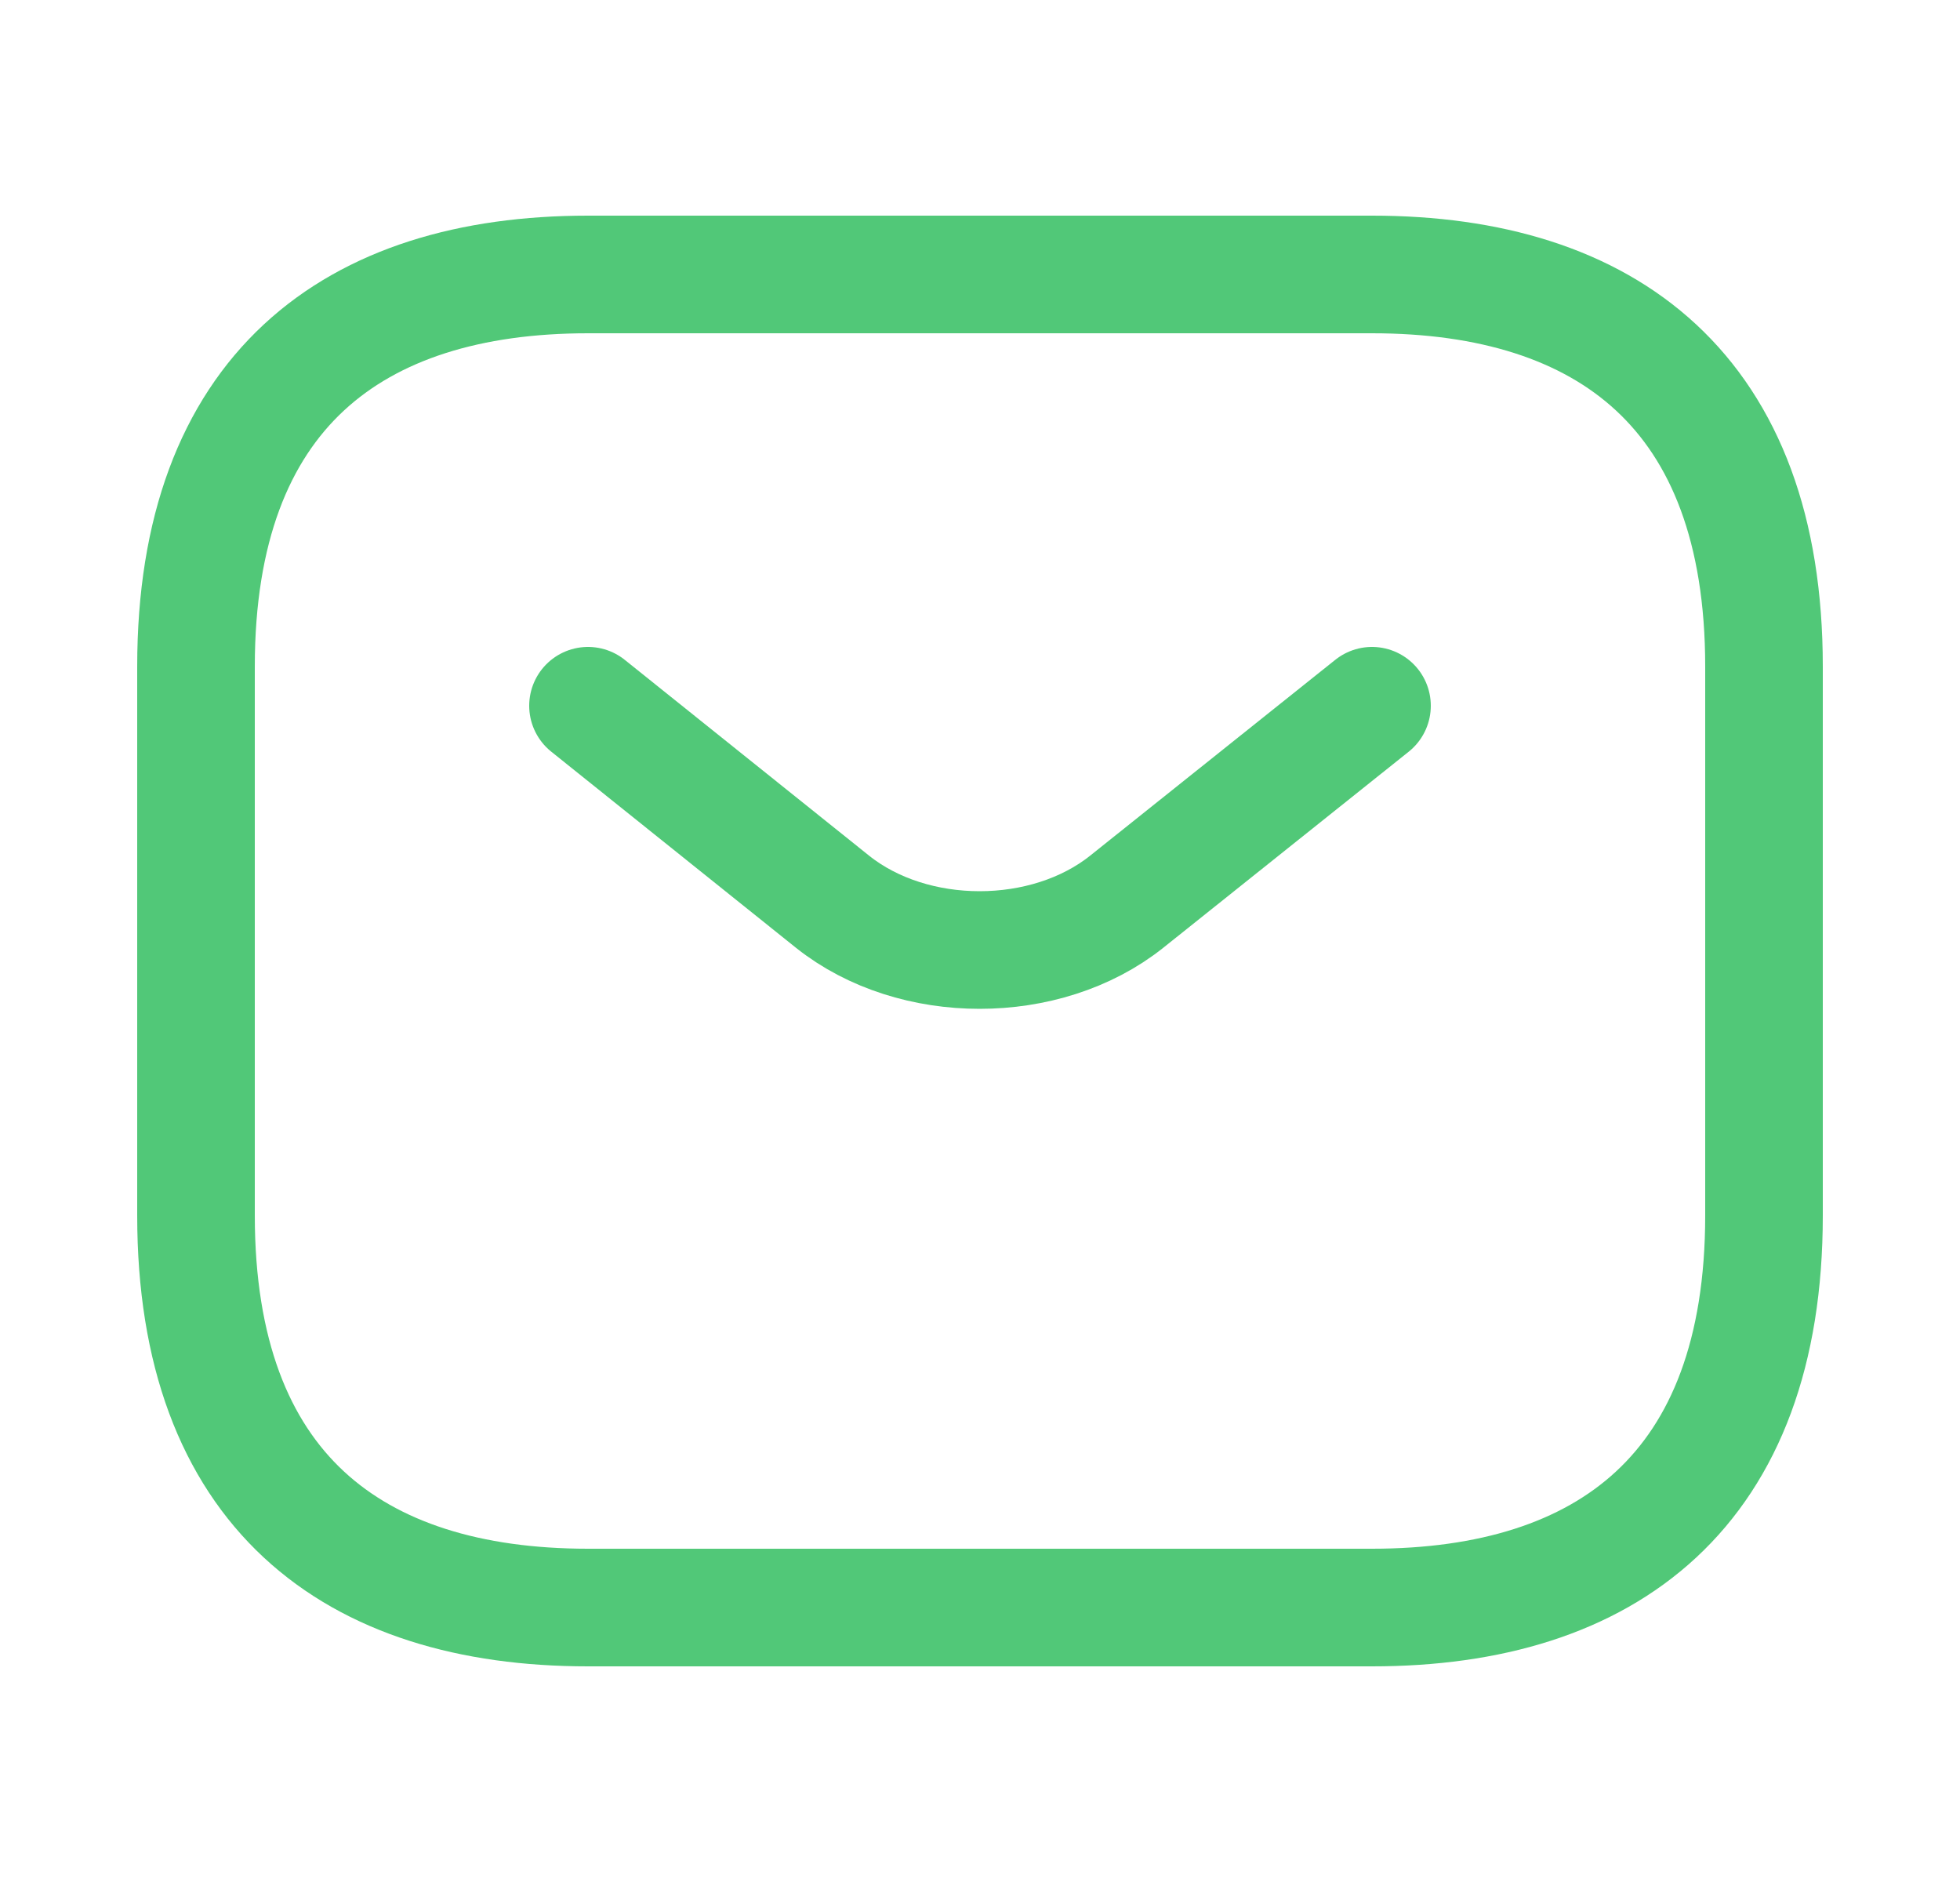
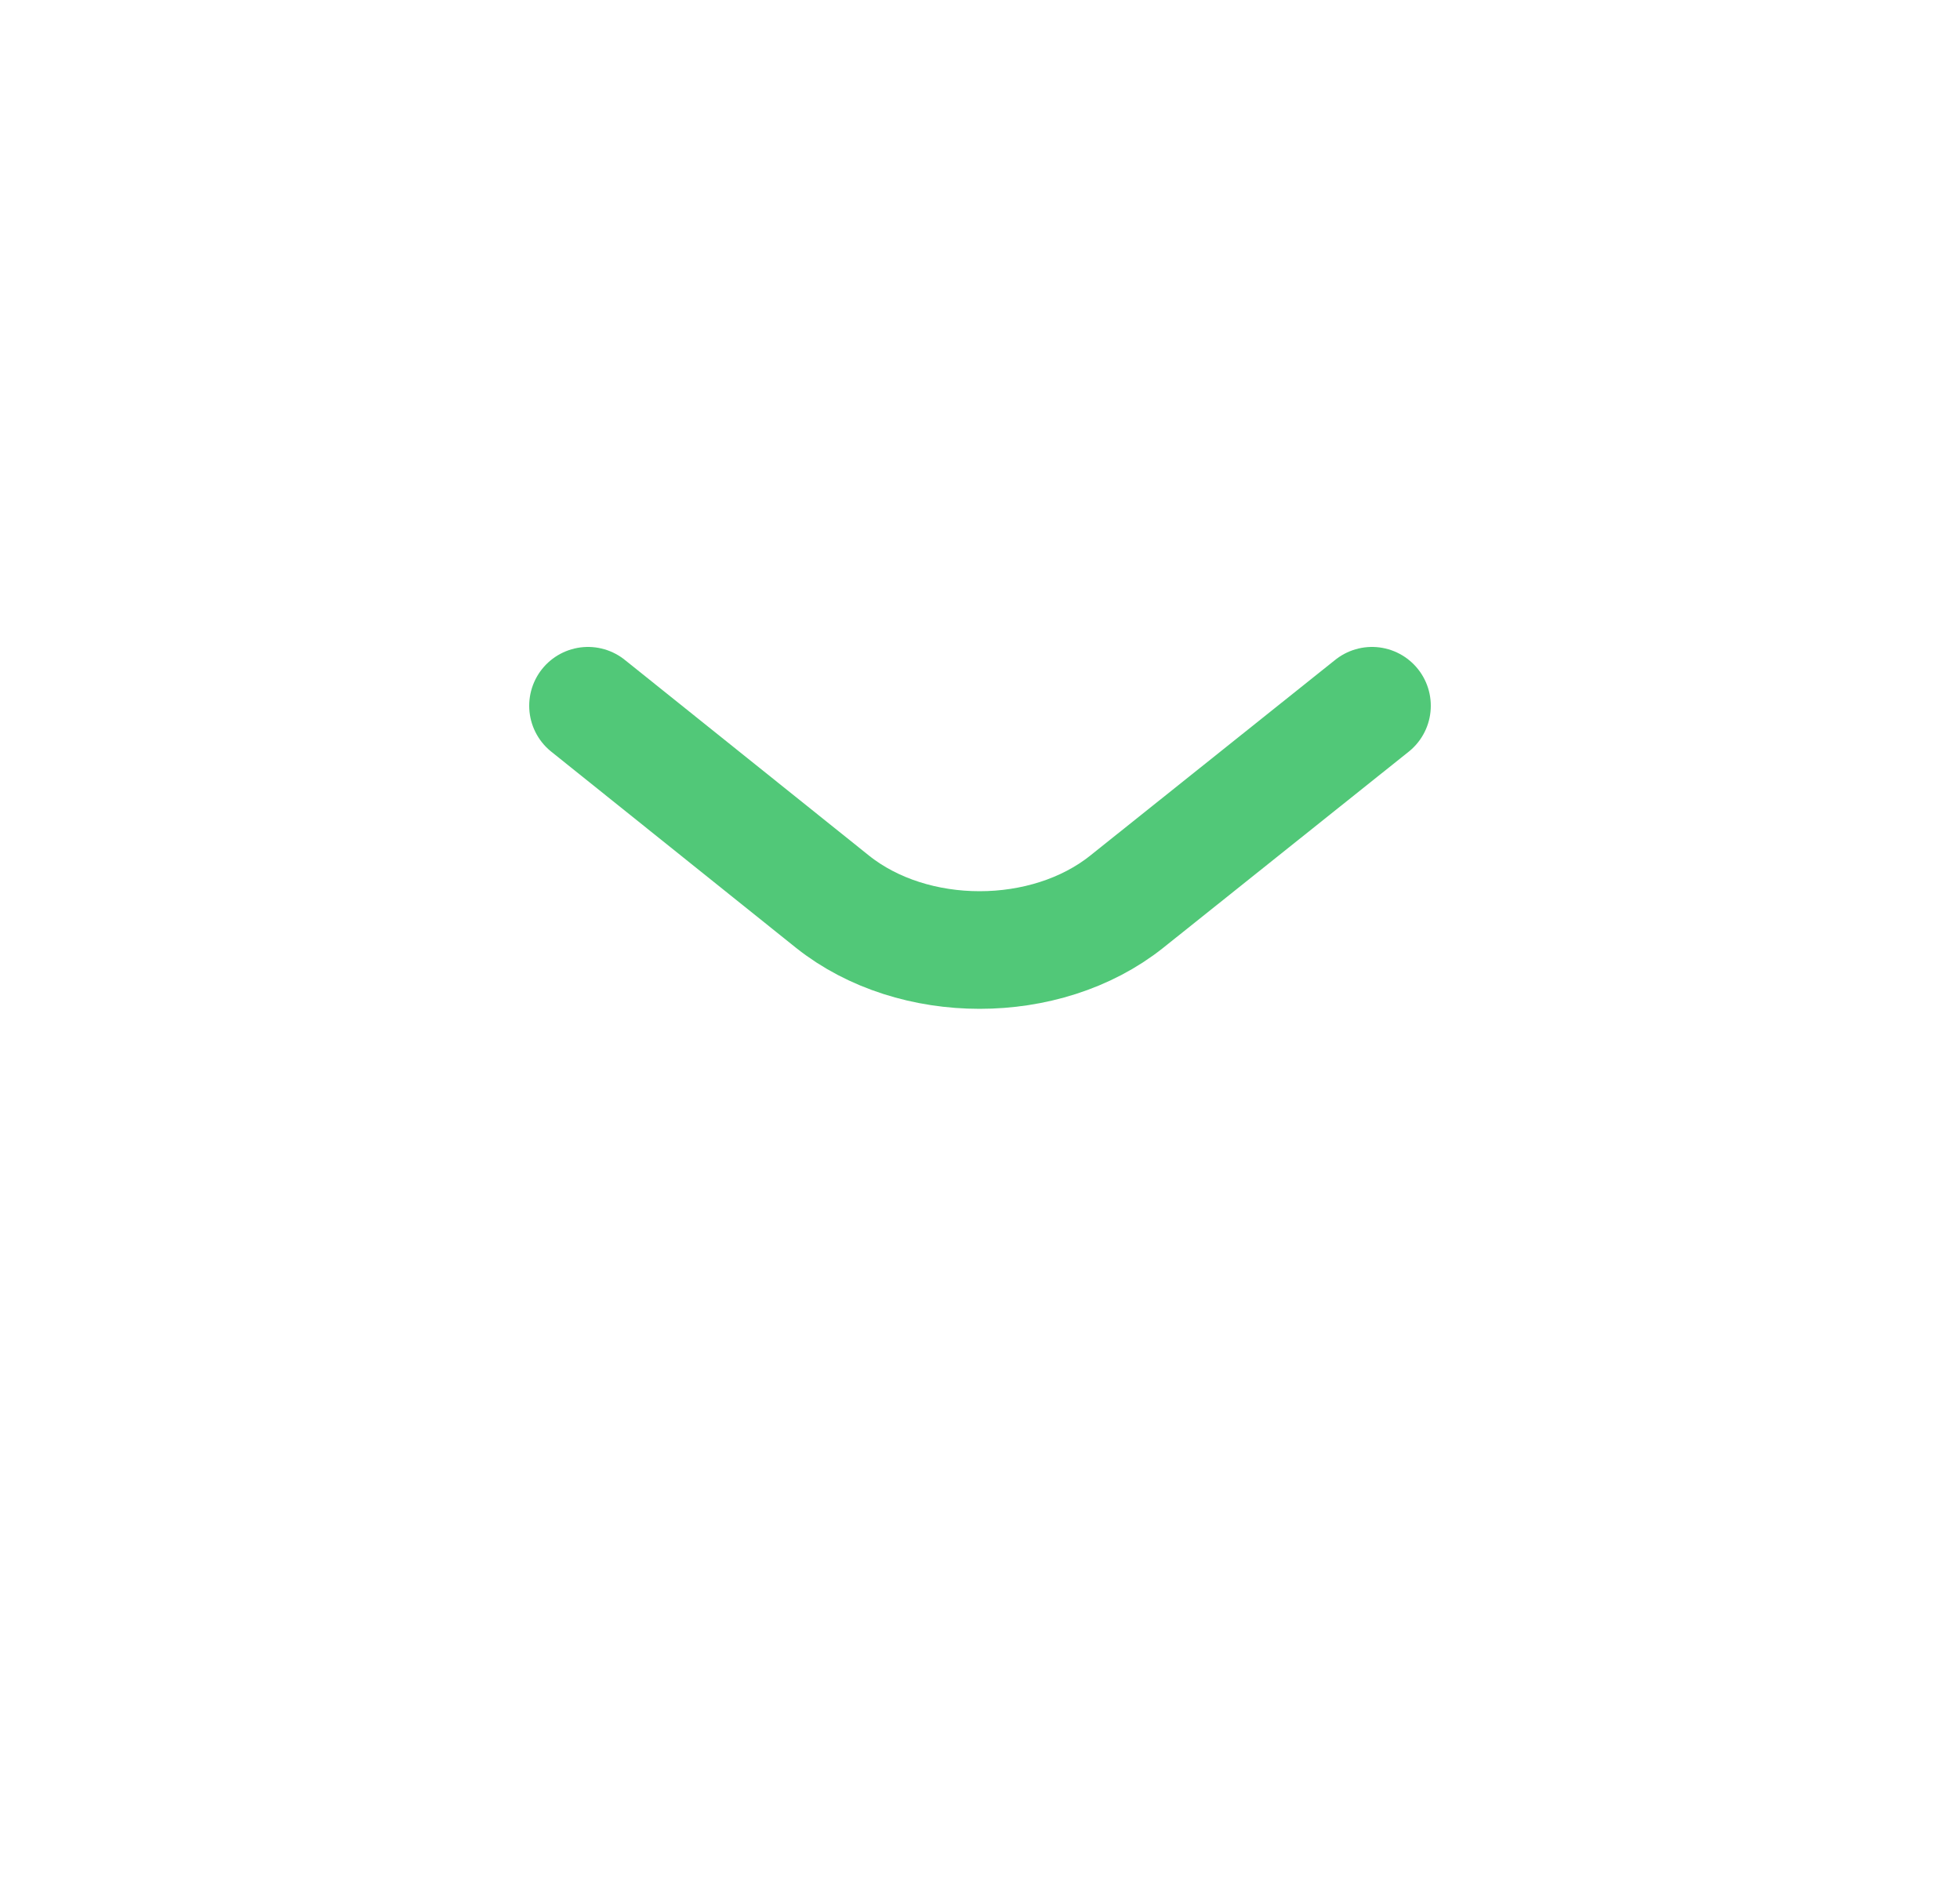
<svg xmlns="http://www.w3.org/2000/svg" width="25" height="24" viewBox="0 0 25 24" fill="none">
-   <path d="M17.5 20.5H7.5C4.5 20.5 2.5 19 2.5 15.5V8.5C2.5 5 4.5 3.5 7.5 3.5H17.5C20.5 3.5 22.5 5 22.5 8.5V15.5C22.5 19 20.5 20.5 17.5 20.5Z" stroke="#51C878" stroke-width="1.5" stroke-miterlimit="10" stroke-linecap="round" stroke-linejoin="round" />
  <path d="M17.5 9L14.37 11.5C13.34 12.32 11.65 12.32 10.62 11.5L7.5 9" stroke="#51C878" stroke-width="1.5" stroke-miterlimit="10" stroke-linecap="round" stroke-linejoin="round" />
</svg>